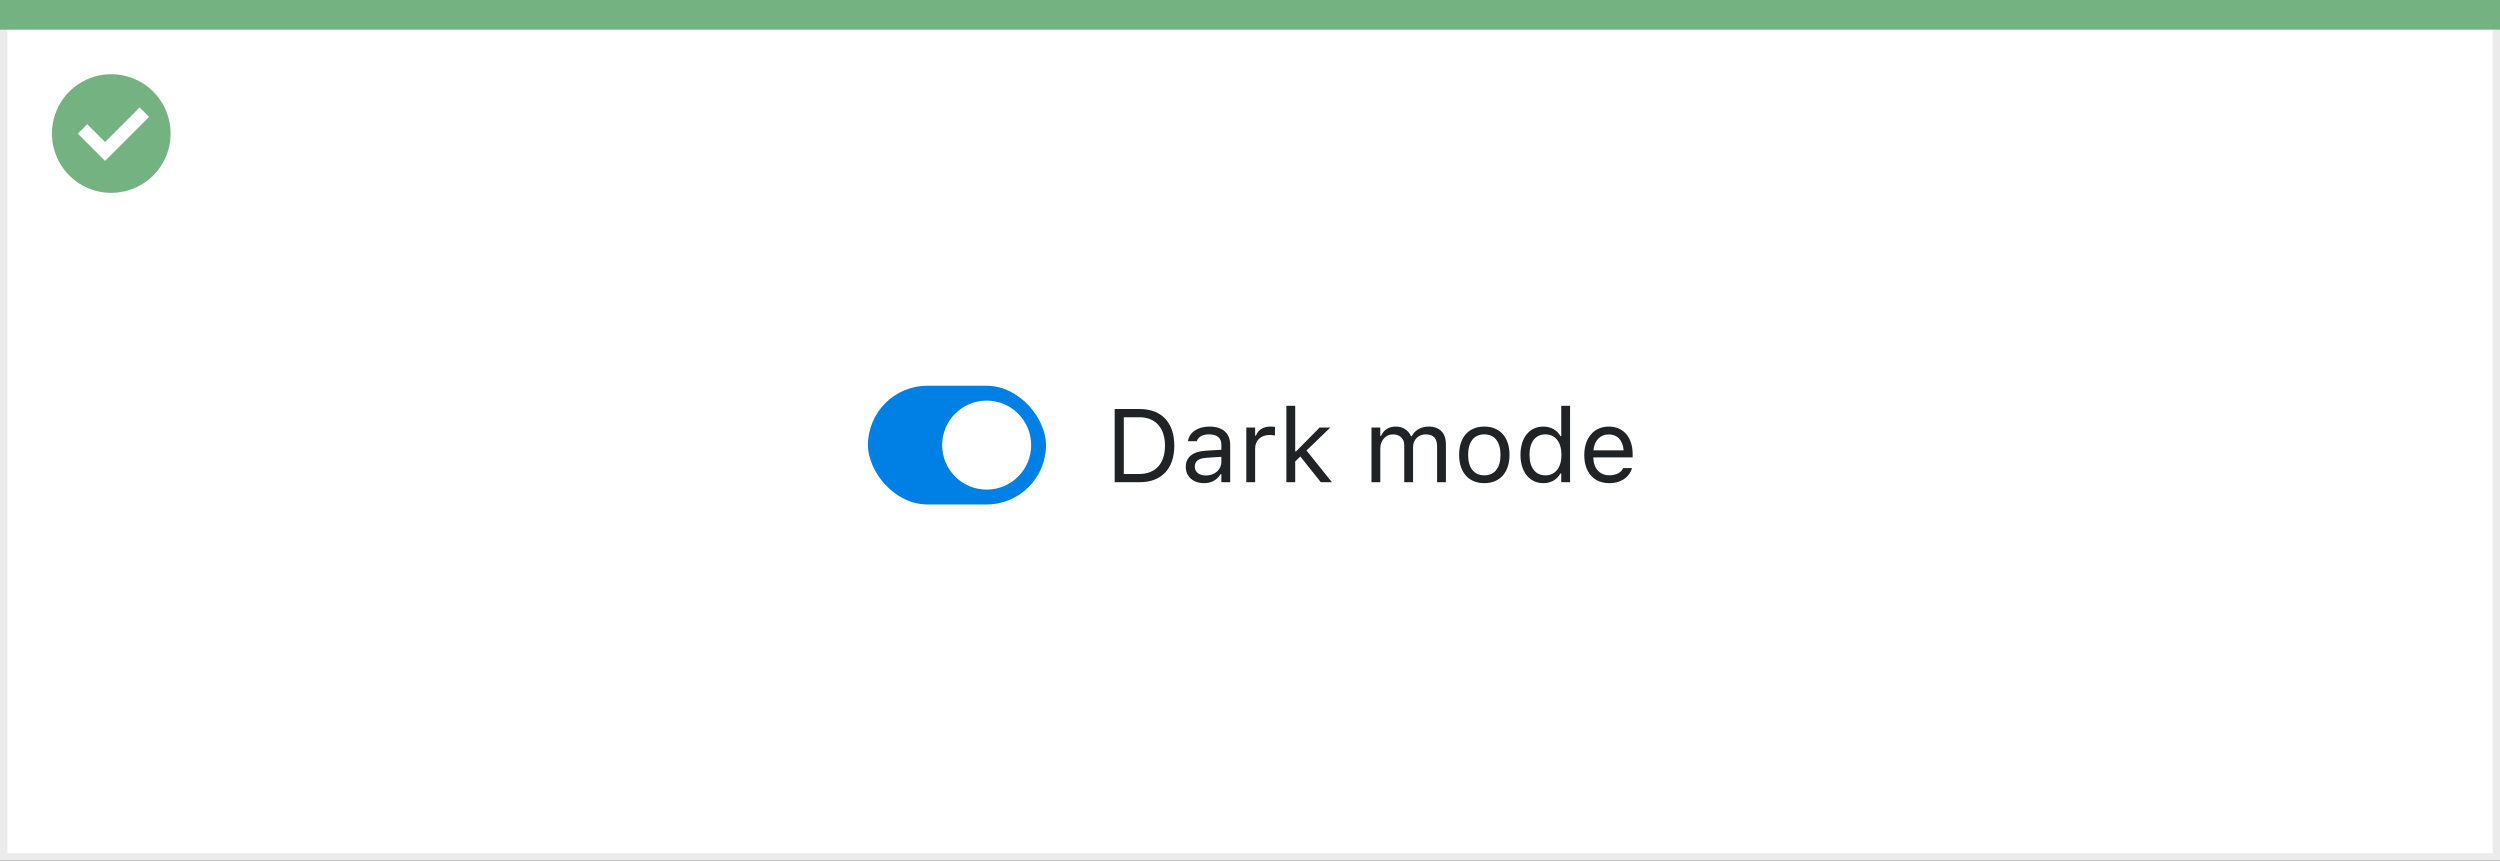
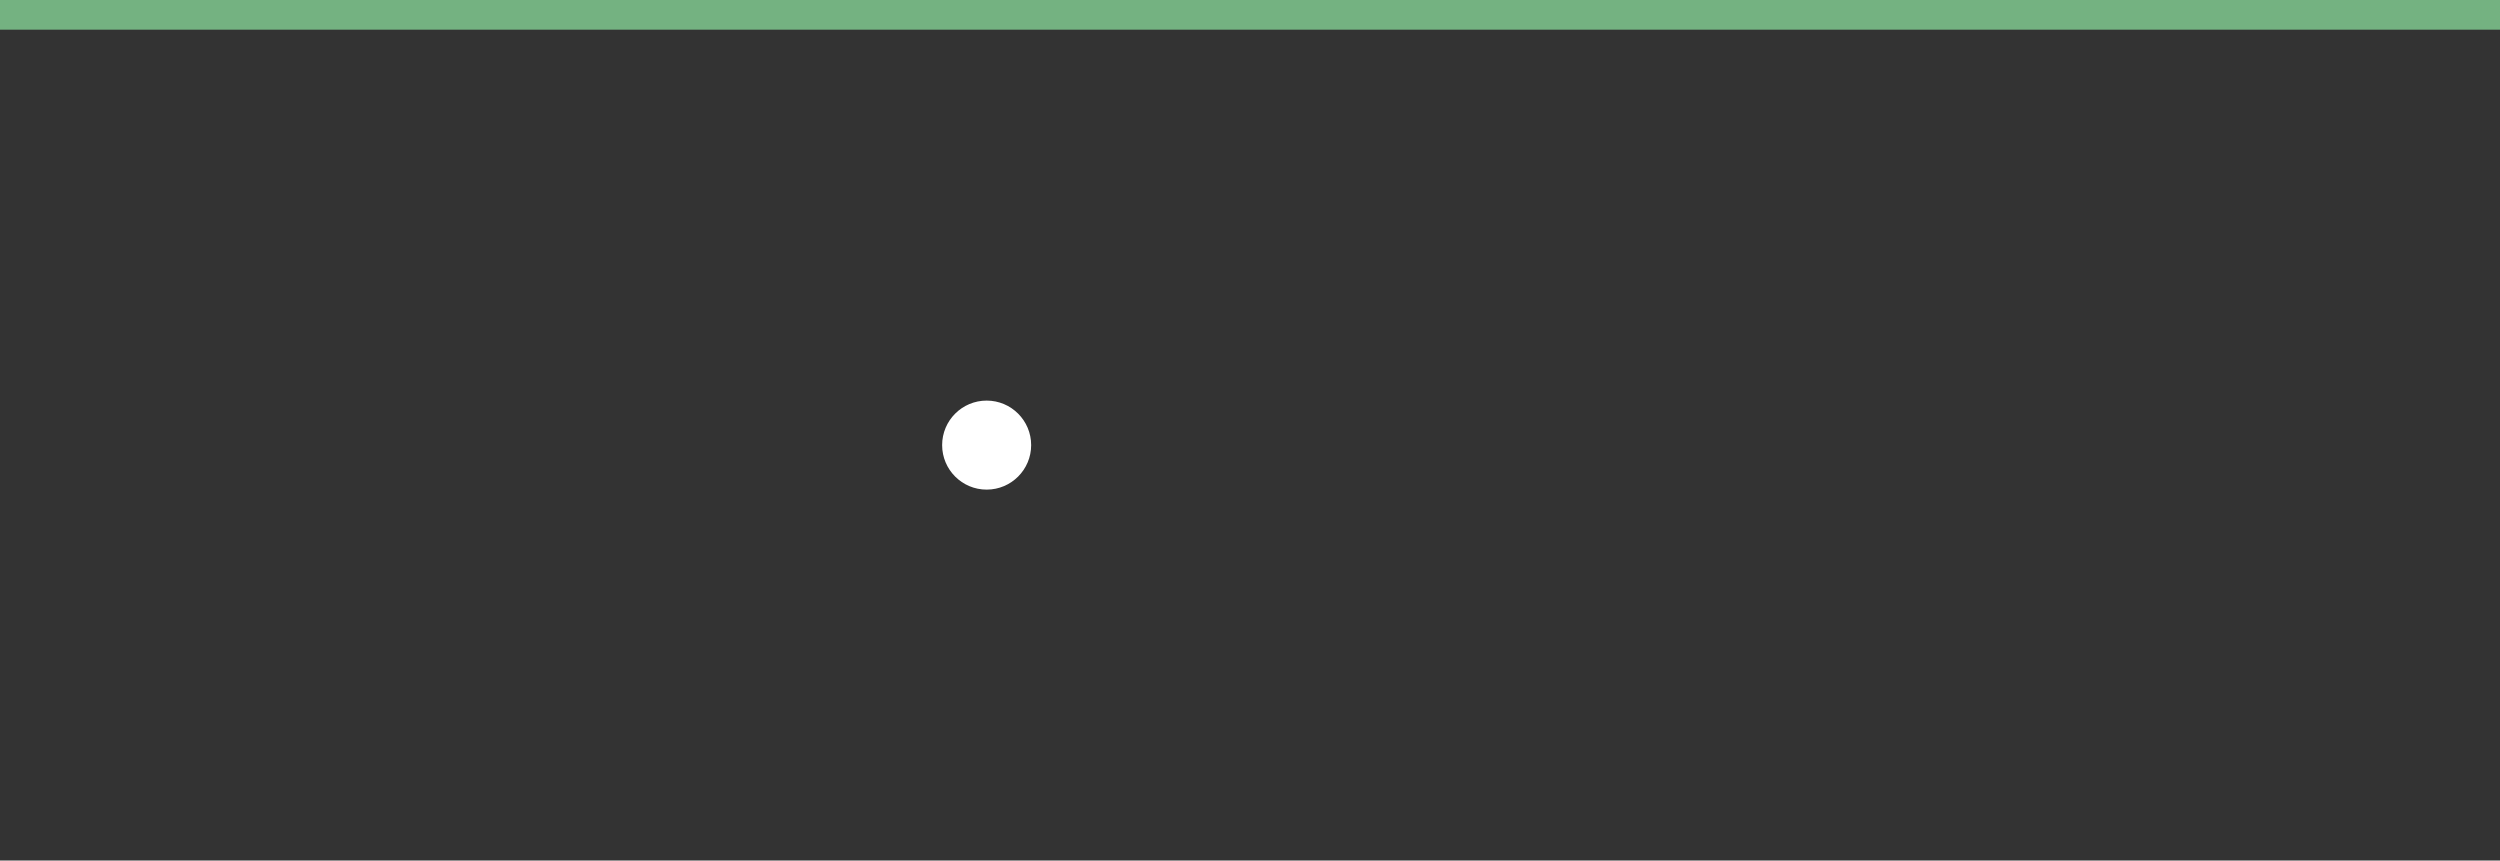
<svg xmlns="http://www.w3.org/2000/svg" width="337" height="116" viewBox="0 0 337 116" fill="none">
  <rect x="0" y="0" width="337" height="116" fill="#333333" stroke="none" />
-   <rect x="0.5" y="0.5" width="336" height="115" fill="white" stroke="#EBEBEB" />
  <path d="M0 0H337V4H0V0Z" fill="#74B281" />
-   <path d="M15.003 10C11.767 9.999 8.849 11.947 7.61 14.936C6.371 17.926 7.055 21.367 9.342 23.656C11.63 25.944 15.071 26.629 18.061 25.391C21.051 24.153 23 21.236 23 18C23 15.879 22.158 13.844 20.658 12.344C19.159 10.844 17.125 10 15.003 10ZM14.161 21.689L10.486 18.015L11.758 16.741L14.161 19.144L18.819 14.485L20.091 15.759L14.161 21.689Z" fill="#74B281" />
-   <rect x="117" y="52" width="24" height="16" rx="8" fill="#0080E5" />
  <circle cx="133" cy="60" r="6" fill="white" />
-   <path d="M150.258 65H153.642C156.574 65 158.297 63.175 158.297 60.071V60.058C158.297 56.961 156.567 55.136 153.642 55.136H150.258V65ZM151.488 63.893V56.243H153.56C155.747 56.243 157.039 57.665 157.039 60.071V60.085C157.039 62.484 155.761 63.893 153.56 63.893H151.488ZM162.303 65.13C163.294 65.13 164.066 64.699 164.531 63.913H164.641V65H165.83V59.955C165.83 58.424 164.825 57.501 163.027 57.501C161.455 57.501 160.334 58.28 160.143 59.435L160.136 59.477H161.325L161.332 59.456C161.523 58.882 162.104 58.554 162.986 58.554C164.087 58.554 164.641 59.046 164.641 59.955V60.625L162.528 60.755C160.812 60.857 159.842 61.616 159.842 62.929V62.942C159.842 64.282 160.901 65.13 162.303 65.13ZM161.059 62.915V62.901C161.059 62.17 161.551 61.773 162.672 61.705L164.641 61.582V62.252C164.641 63.305 163.759 64.098 162.549 64.098C161.694 64.098 161.059 63.66 161.059 62.915ZM168.004 65H169.193V60.434C169.193 59.353 170 58.636 171.135 58.636C171.395 58.636 171.62 58.663 171.866 58.704V57.549C171.75 57.528 171.497 57.501 171.271 57.501C170.273 57.501 169.583 57.952 169.303 58.725H169.193V57.631H168.004V65ZM173.404 65H174.594V62.204L175.284 61.534L178.046 65H179.543L176.118 60.727L179.331 57.631H177.889L174.703 60.851H174.594V54.705H173.404V65ZM184.875 65H186.064V60.434C186.064 59.395 186.796 58.554 187.76 58.554C188.689 58.554 189.291 59.121 189.291 59.996V65H190.48V60.263C190.48 59.326 191.157 58.554 192.183 58.554C193.222 58.554 193.721 59.094 193.721 60.181V65H194.91V59.907C194.91 58.362 194.069 57.501 192.565 57.501C191.547 57.501 190.706 58.014 190.31 58.793H190.2C189.858 58.027 189.161 57.501 188.163 57.501C187.199 57.501 186.502 57.959 186.174 58.752H186.064V57.631H184.875V65ZM200.085 65.13C202.184 65.13 203.482 63.681 203.482 61.322V61.309C203.482 58.943 202.184 57.501 200.085 57.501C197.986 57.501 196.688 58.943 196.688 61.309V61.322C196.688 63.681 197.986 65.13 200.085 65.13ZM200.085 64.077C198.69 64.077 197.904 63.059 197.904 61.322V61.309C197.904 59.565 198.69 58.554 200.085 58.554C201.479 58.554 202.266 59.565 202.266 61.309V61.322C202.266 63.059 201.479 64.077 200.085 64.077ZM208.049 65.13C209.074 65.13 209.895 64.644 210.346 63.824H210.455V65H211.645V54.705H210.455V58.793H210.346C209.942 58.007 209.061 57.501 208.049 57.501C206.176 57.501 204.959 58.998 204.959 61.309V61.322C204.959 63.619 206.183 65.13 208.049 65.13ZM208.322 64.077C206.976 64.077 206.176 63.038 206.176 61.322V61.309C206.176 59.593 206.976 58.554 208.322 58.554C209.662 58.554 210.482 59.606 210.482 61.309V61.322C210.482 63.024 209.662 64.077 208.322 64.077ZM216.936 65.13C218.672 65.13 219.725 64.145 219.978 63.148L219.991 63.093H218.802L218.774 63.154C218.576 63.599 217.961 64.07 216.963 64.07C215.65 64.07 214.81 63.182 214.775 61.657H220.08V61.192C220.08 58.991 218.863 57.501 216.86 57.501C214.857 57.501 213.559 59.06 213.559 61.336V61.343C213.559 63.653 214.83 65.13 216.936 65.13ZM216.854 58.56C217.94 58.56 218.747 59.251 218.87 60.707H214.796C214.926 59.306 215.76 58.56 216.854 58.56Z" fill="#1F2326" />
</svg>